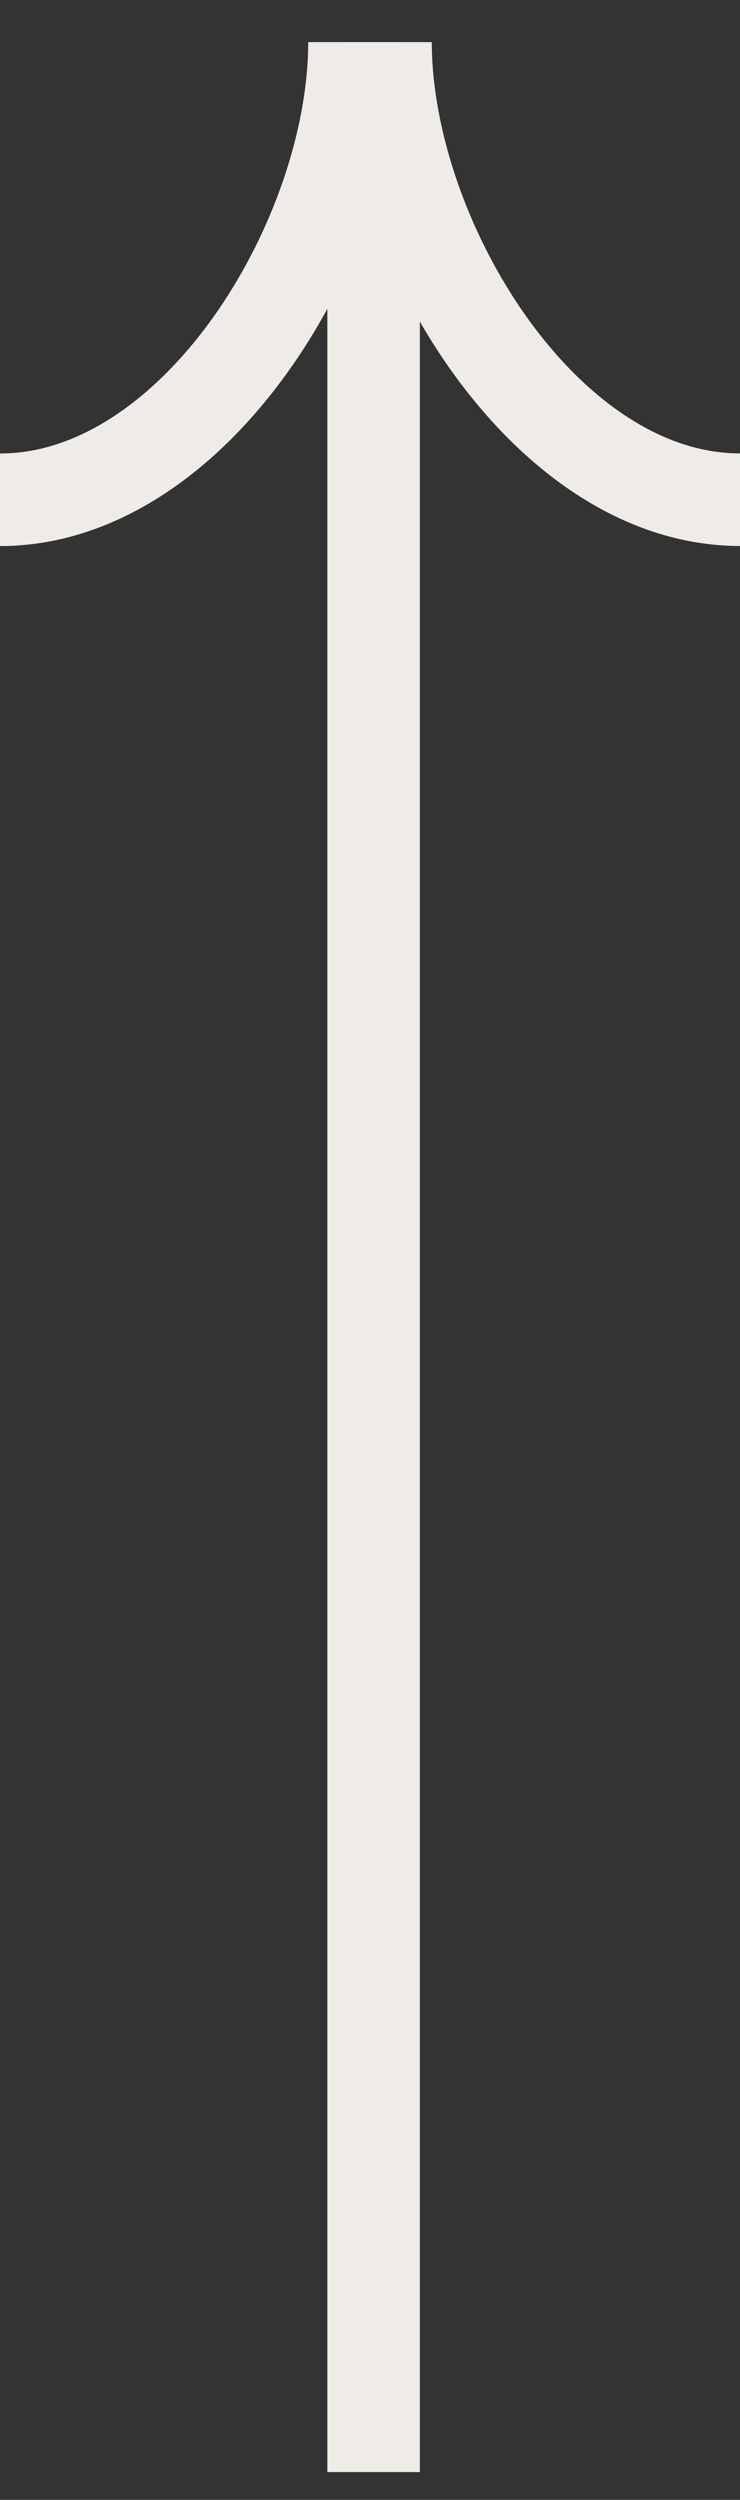
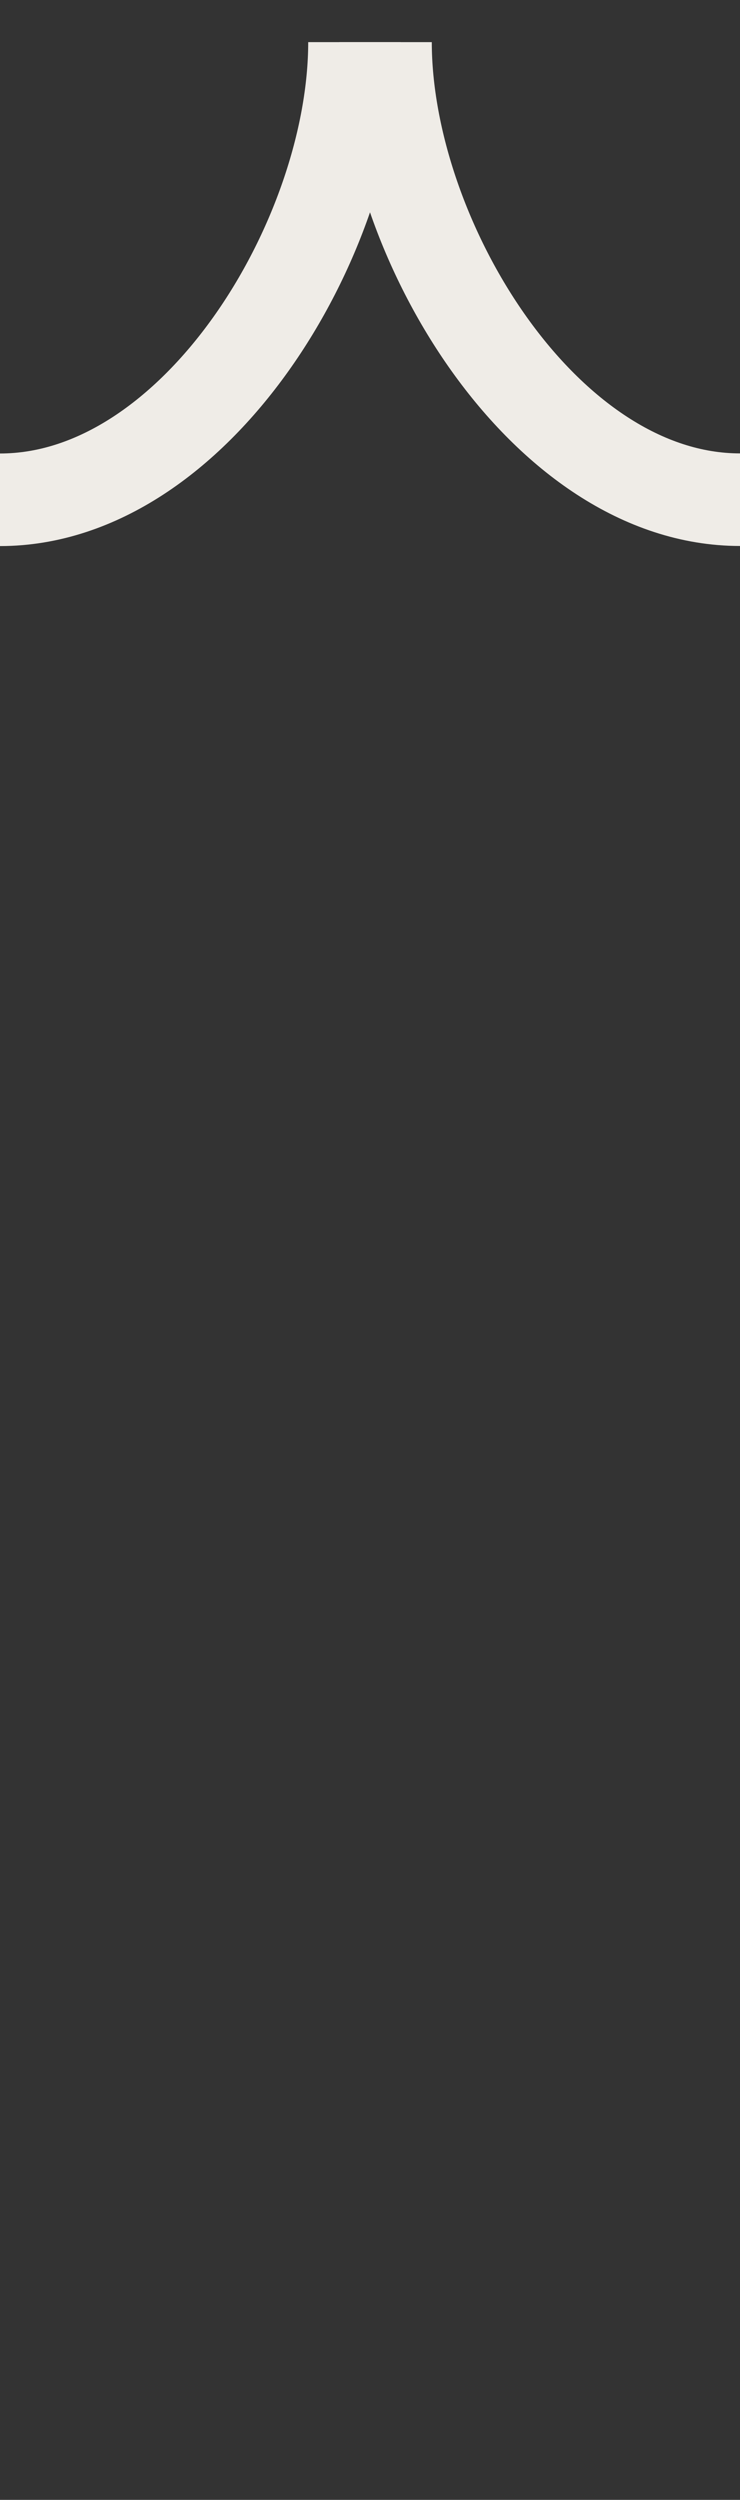
<svg xmlns="http://www.w3.org/2000/svg" width="8" height="27" viewBox="0 0 8 27" fill="none">
  <rect x="0" y="0" width="8" height="27" fill="#333333" stroke="none" />
  <path d="M3.832 0.455C3.832 2.572 2.116 5.398 0 5.398" stroke="#EFECE7" />
  <path d="M8 5.397C5.884 5.397 4.168 2.571 4.168 0.455" stroke="#EFECE7" />
-   <path d="M4.039 0.455L4.039 26.7" stroke="#EFECE7" />
</svg>